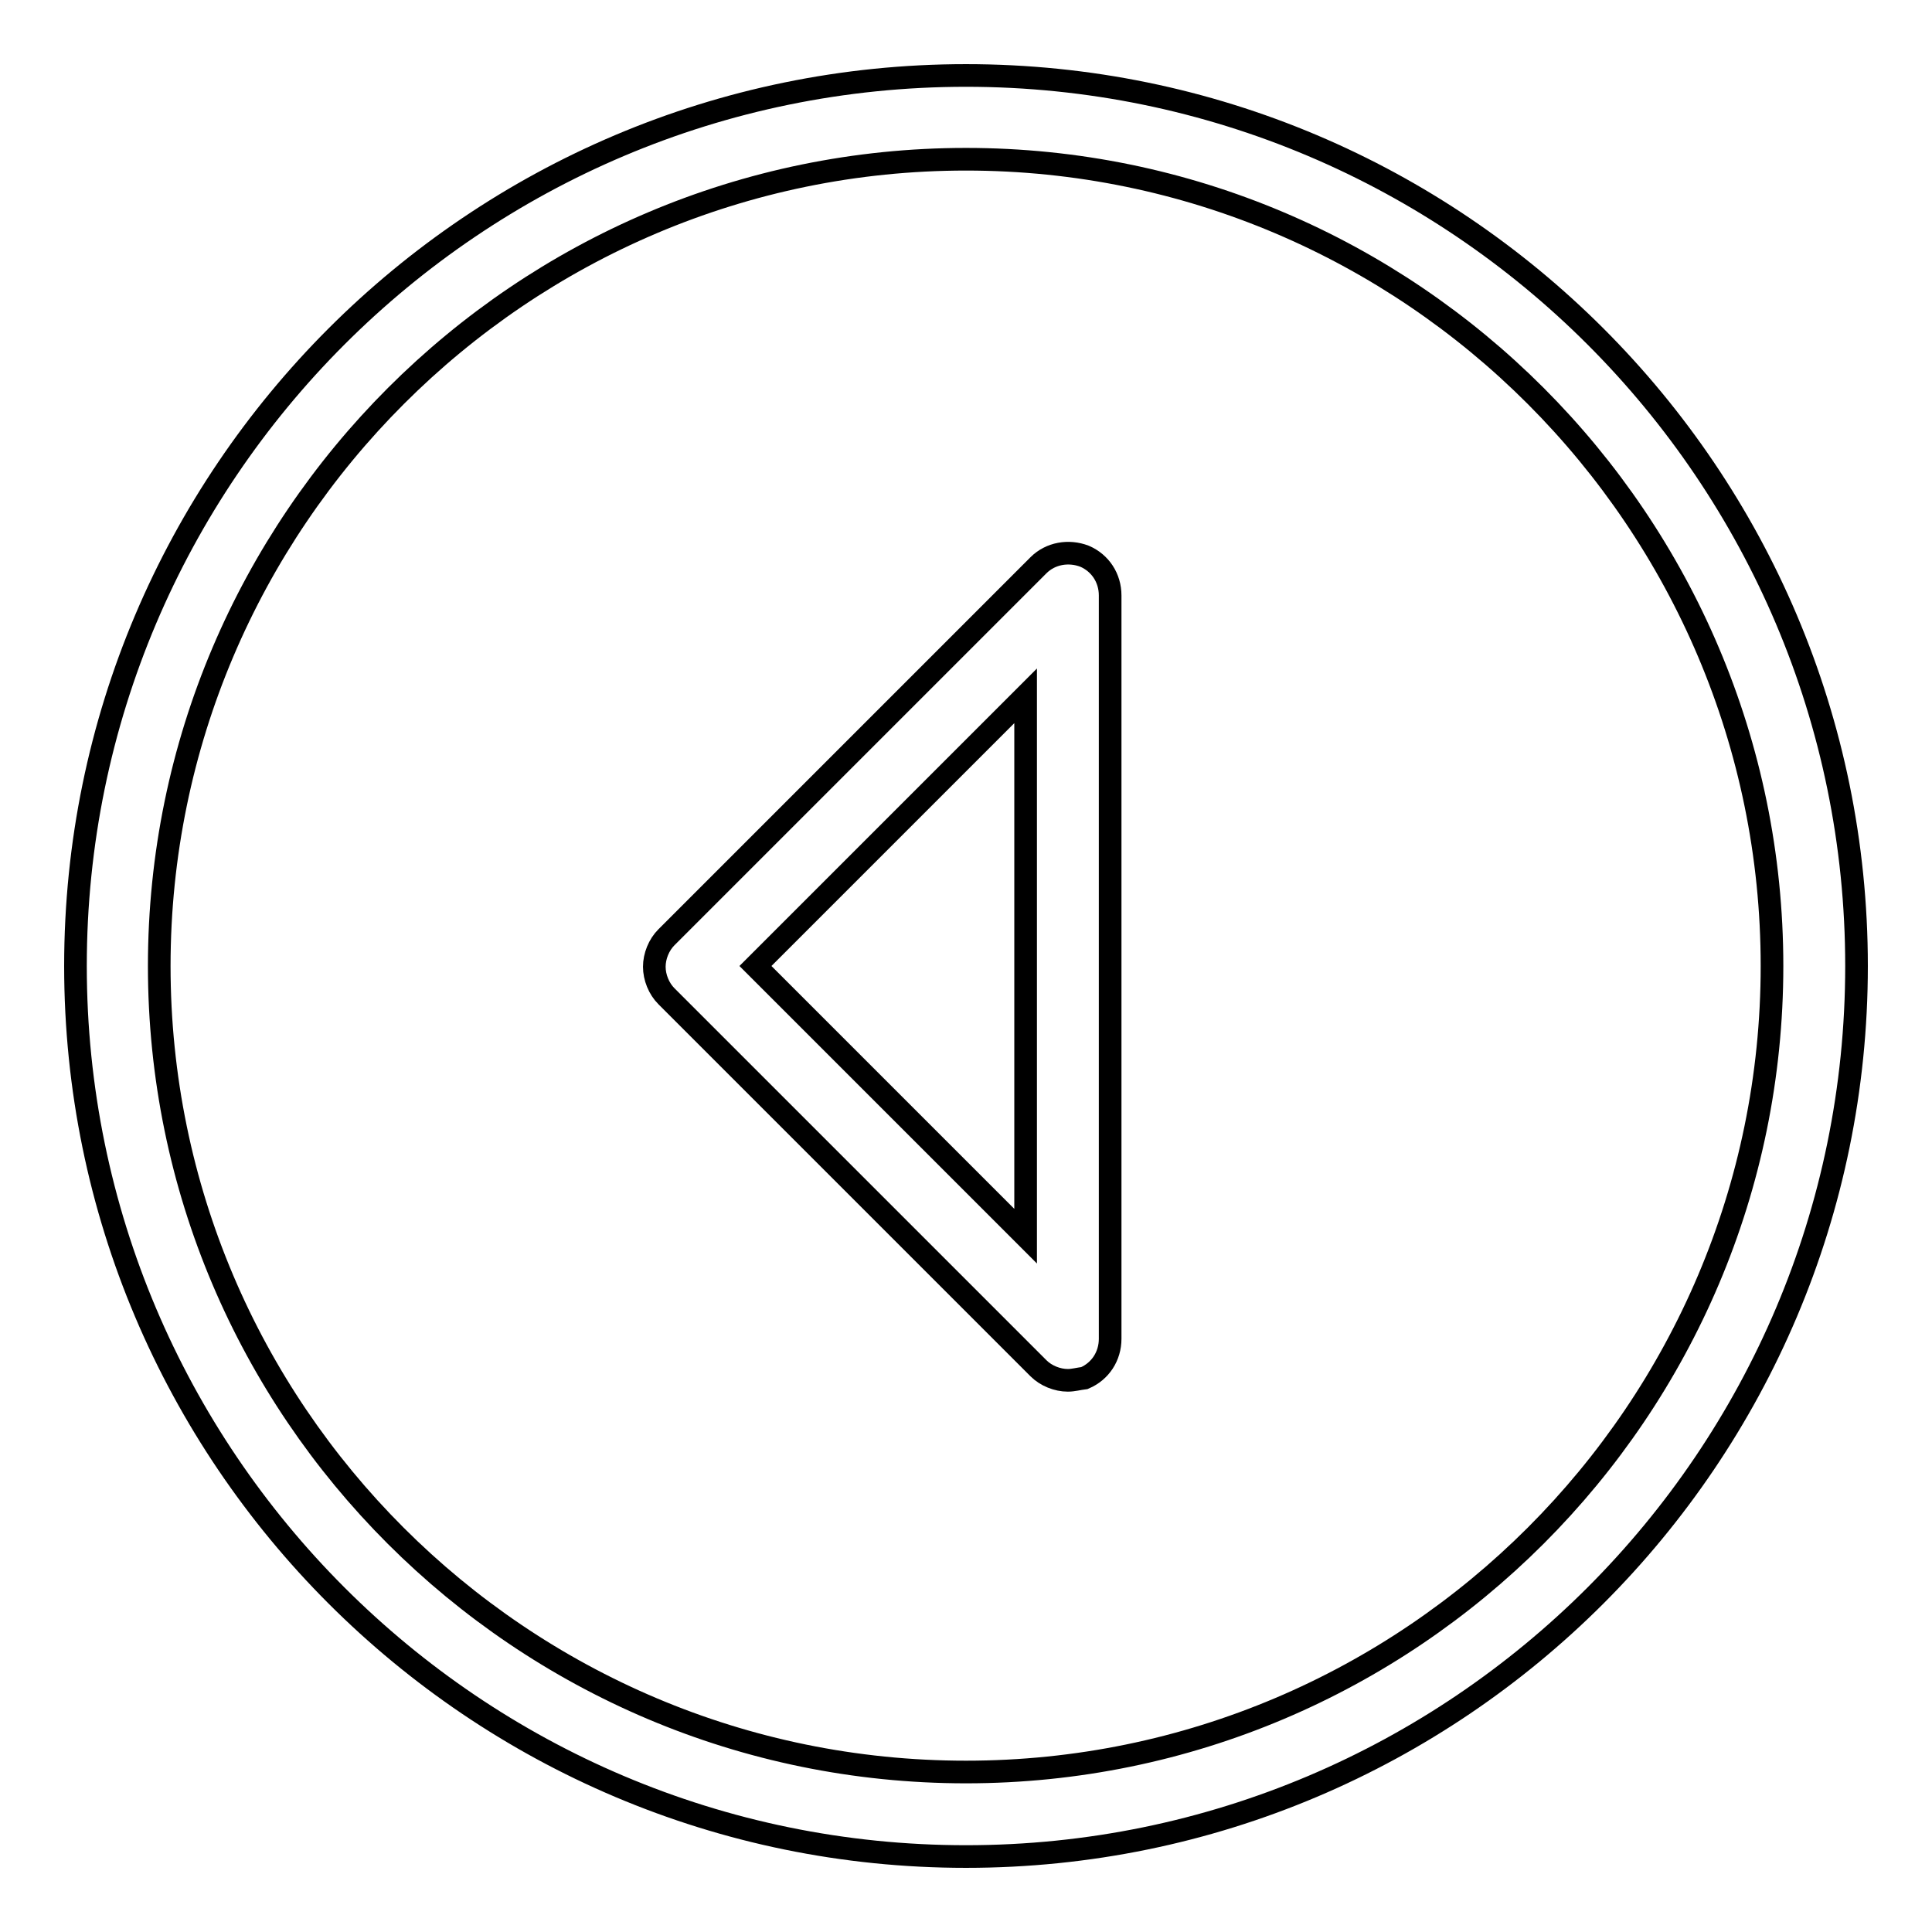
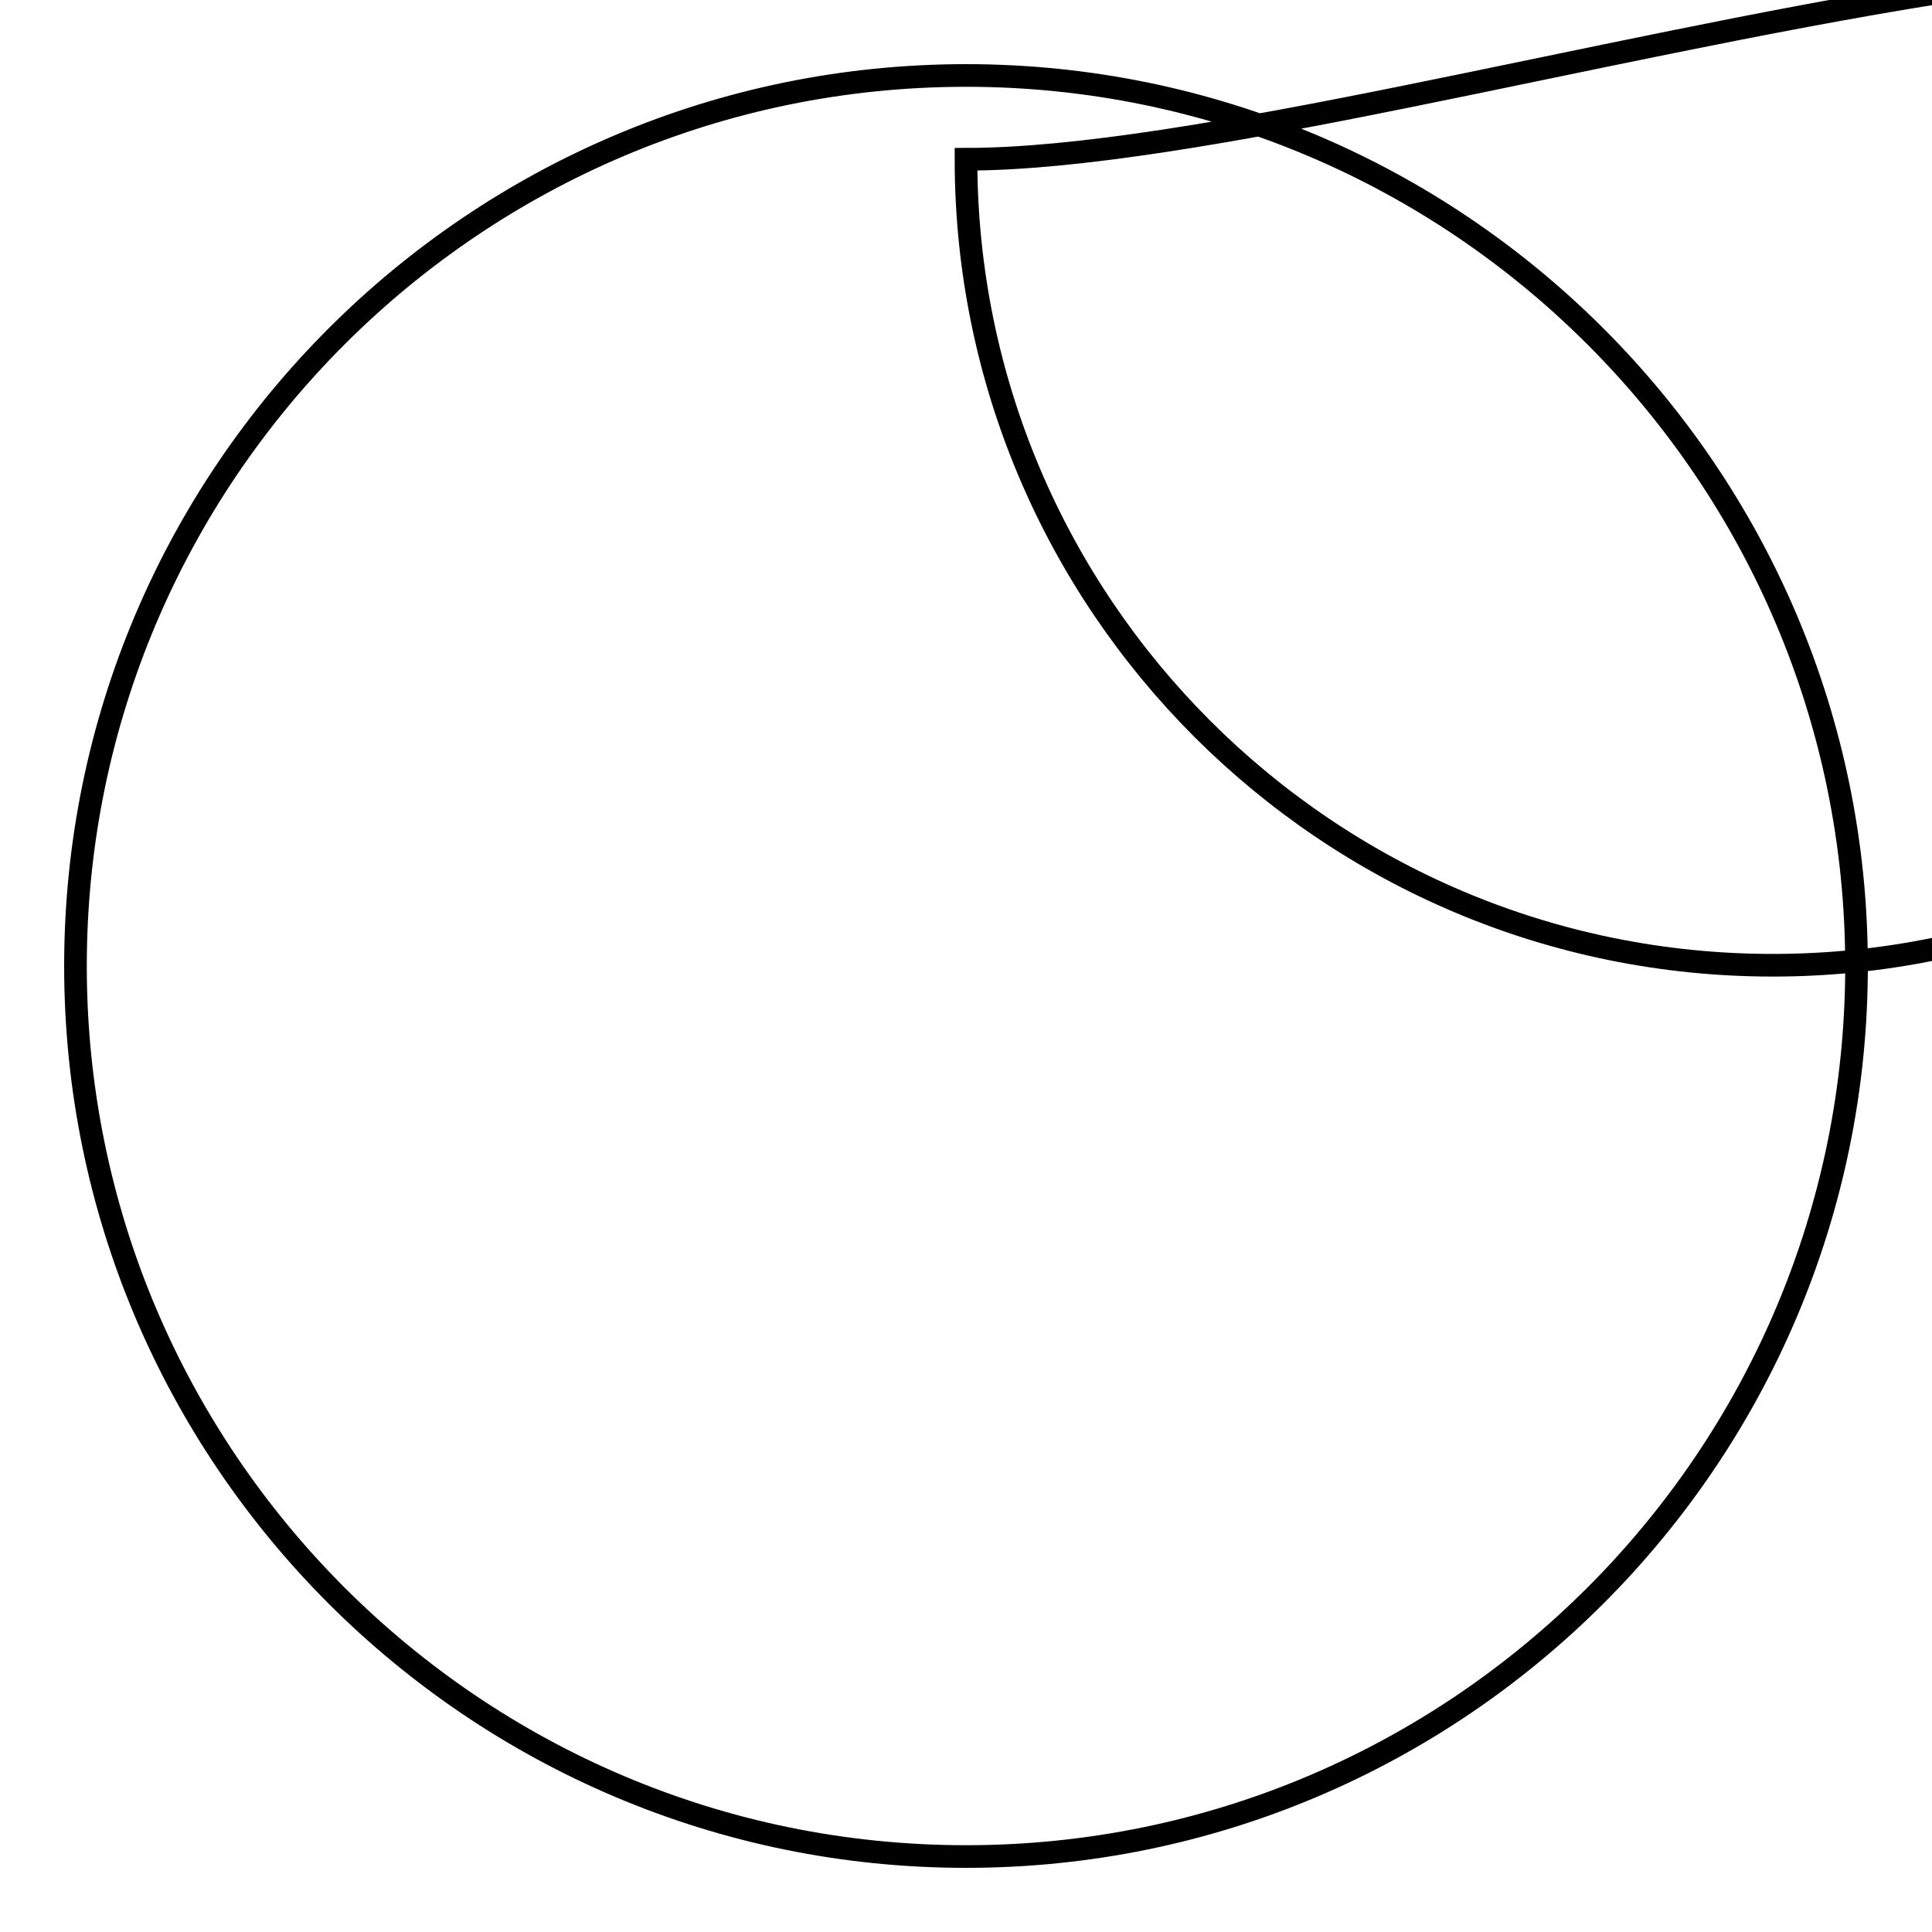
<svg xmlns="http://www.w3.org/2000/svg" version="1.1" x="0px" y="0px" viewBox="0 0 256 256" enable-background="new 0 0 256 256" xml:space="preserve">
  <g>
    <g>
      <g>
-         <path stroke-width="3" fill-opacity="0" stroke="#000000" d="M141.5,182.9c-1.4,0-2.9-0.6-3.9-1.6l-49.3-49.3c-1-1-1.6-2.5-1.6-3.9s0.6-2.9,1.6-3.9l49.3-49.3c1.6-1.6,4-2,6.1-1.2c2.1,0.9,3.4,2.9,3.4,5.2v98.5c0,2.3-1.3,4.3-3.4,5.2C142.9,182.7,142.2,182.9,141.5,182.9z M100.1,128l35.8,35.8V92.2L100.1,128z" />
-         <path stroke-width="3" fill-opacity="0" stroke="#000000" d="M128,246c-65.1,0-118-52.9-118-118C10,62.9,62.9,10,128,10c65.1,0,118,52.9,118,118C246,193.1,193.1,246,128,246z M128,21.1C69.1,21.1,21.1,69.1,21.1,128c0,58.9,47.9,106.8,106.9,106.8c58.9,0,106.8-47.9,106.8-106.8S186.9,21.1,128,21.1z" />
+         <path stroke-width="3" fill-opacity="0" stroke="#000000" d="M128,246c-65.1,0-118-52.9-118-118C10,62.9,62.9,10,128,10c65.1,0,118,52.9,118,118C246,193.1,193.1,246,128,246z M128,21.1c0,58.9,47.9,106.8,106.9,106.8c58.9,0,106.8-47.9,106.8-106.8S186.9,21.1,128,21.1z" />
      </g>
      <g />
      <g />
      <g />
      <g />
      <g />
      <g />
      <g />
      <g />
      <g />
      <g />
      <g />
      <g />
      <g />
      <g />
      <g />
    </g>
  </g>
</svg>